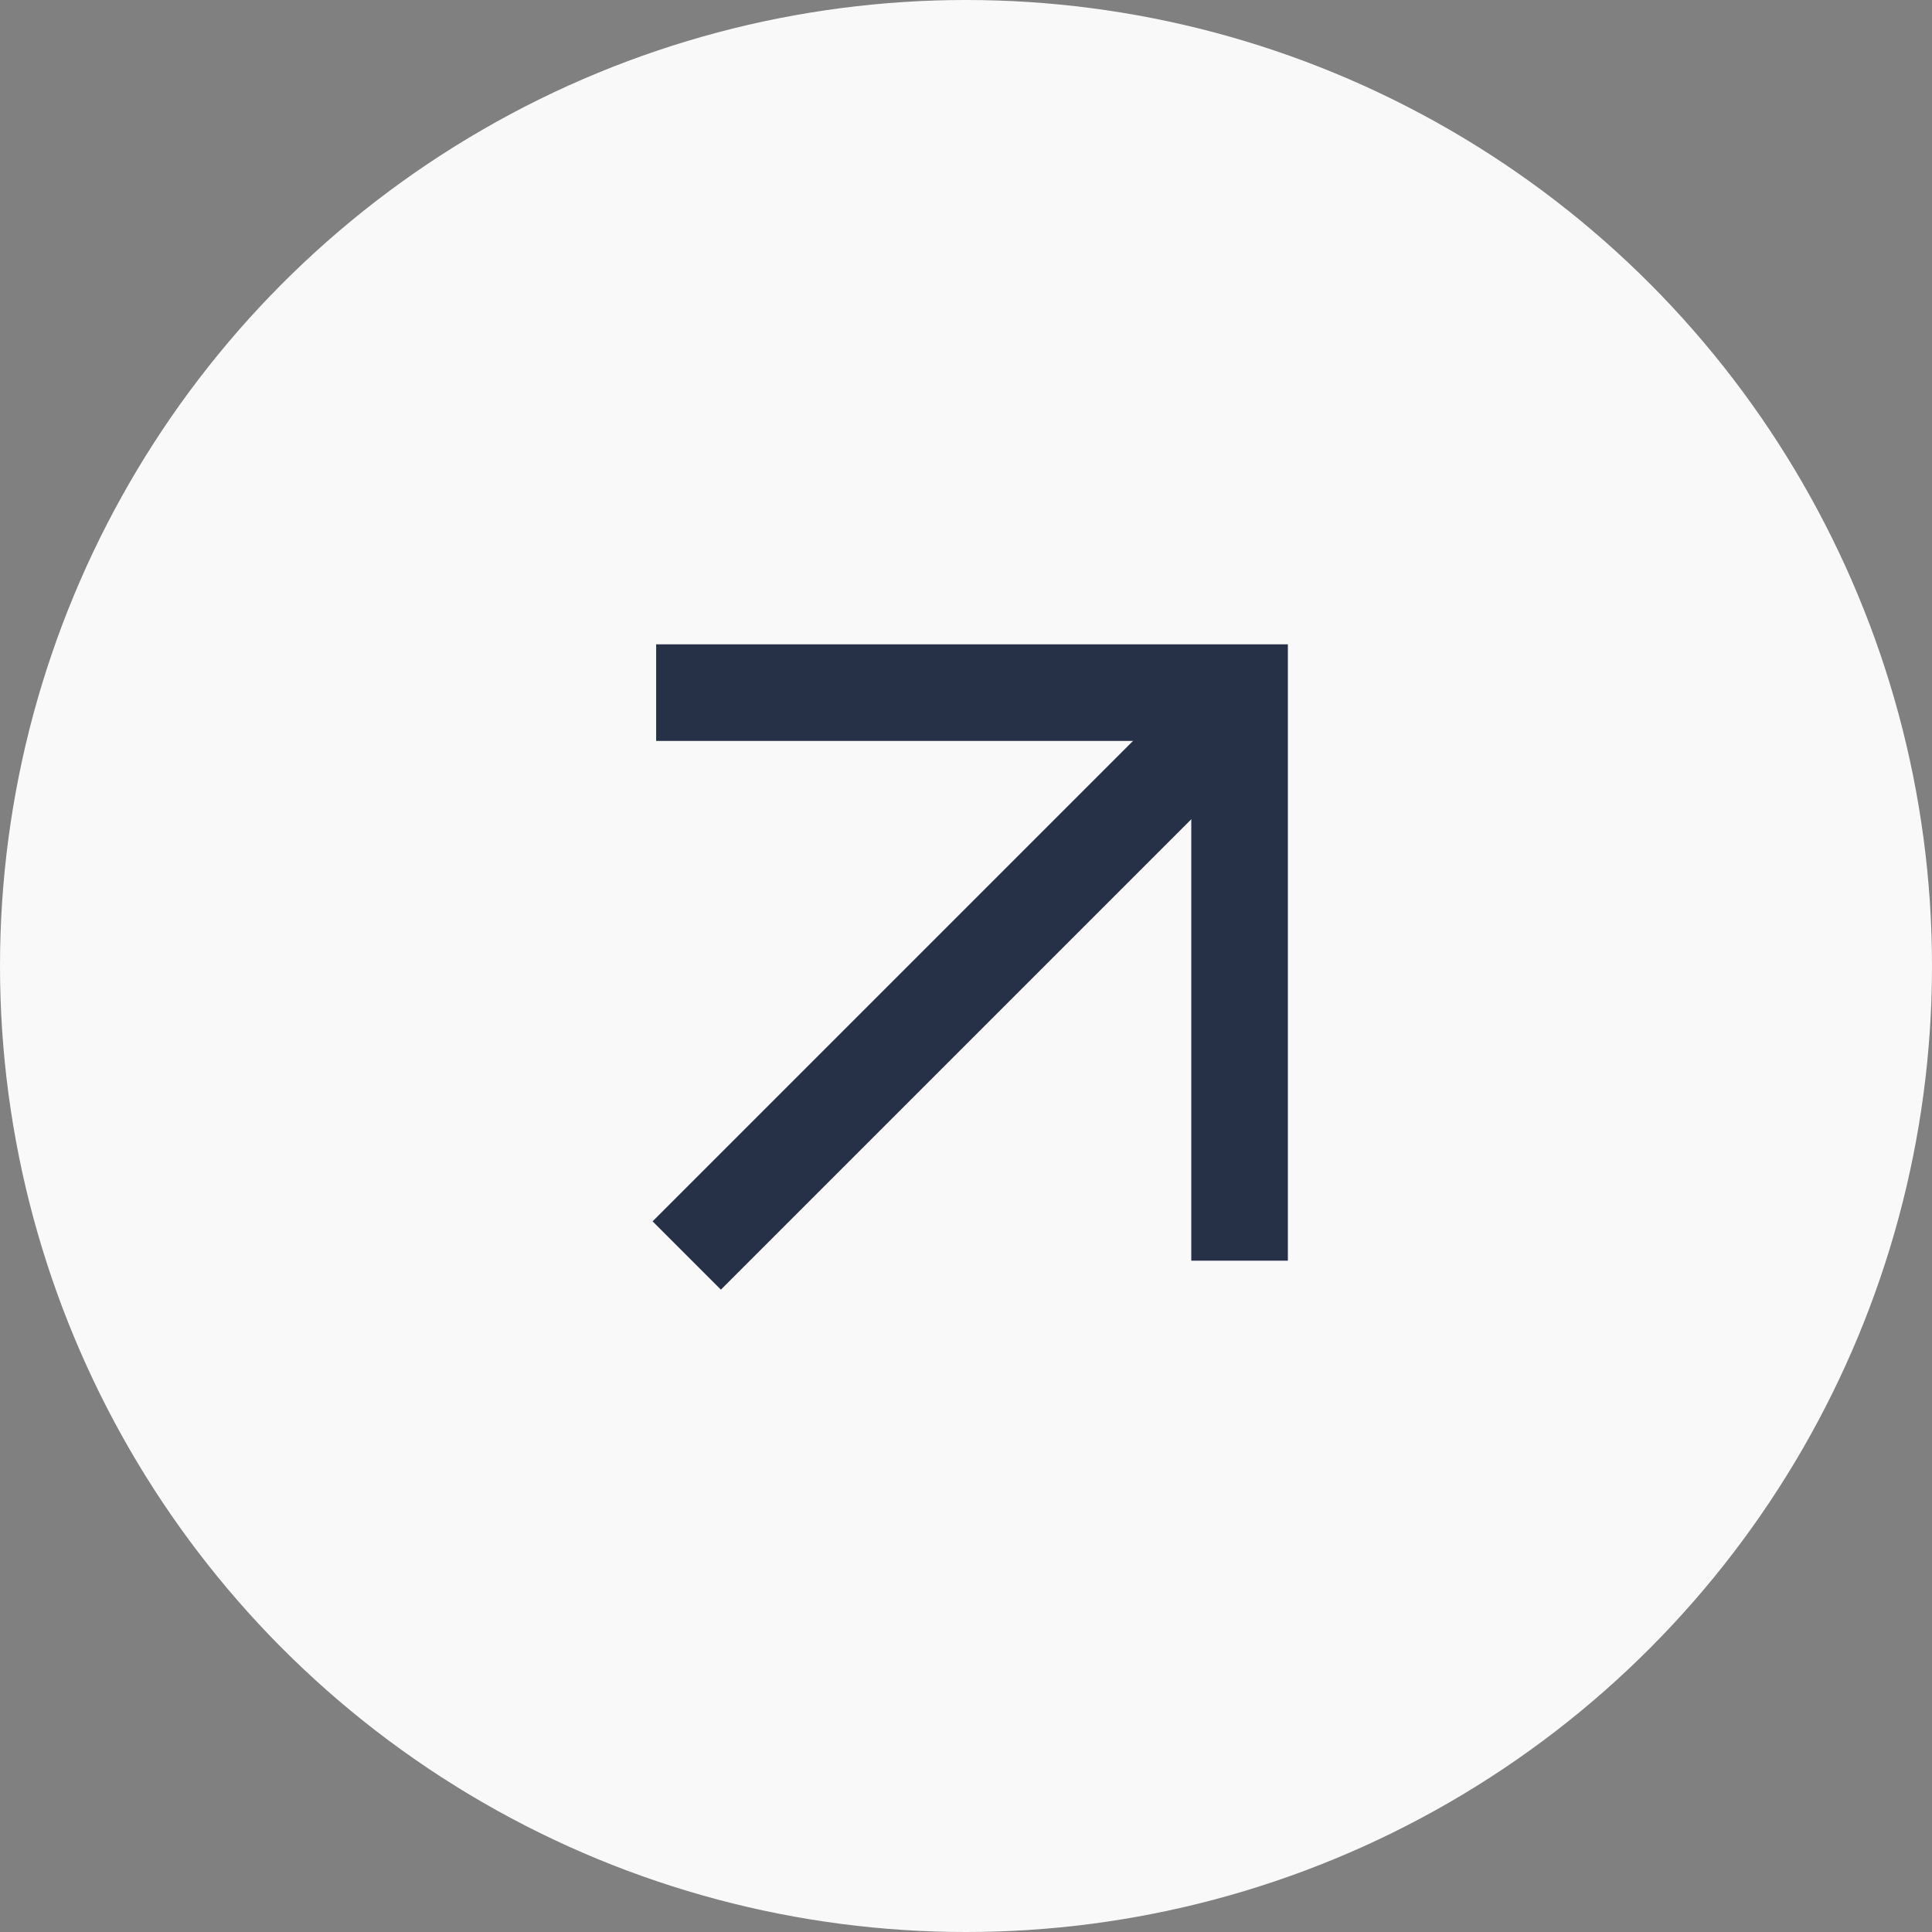
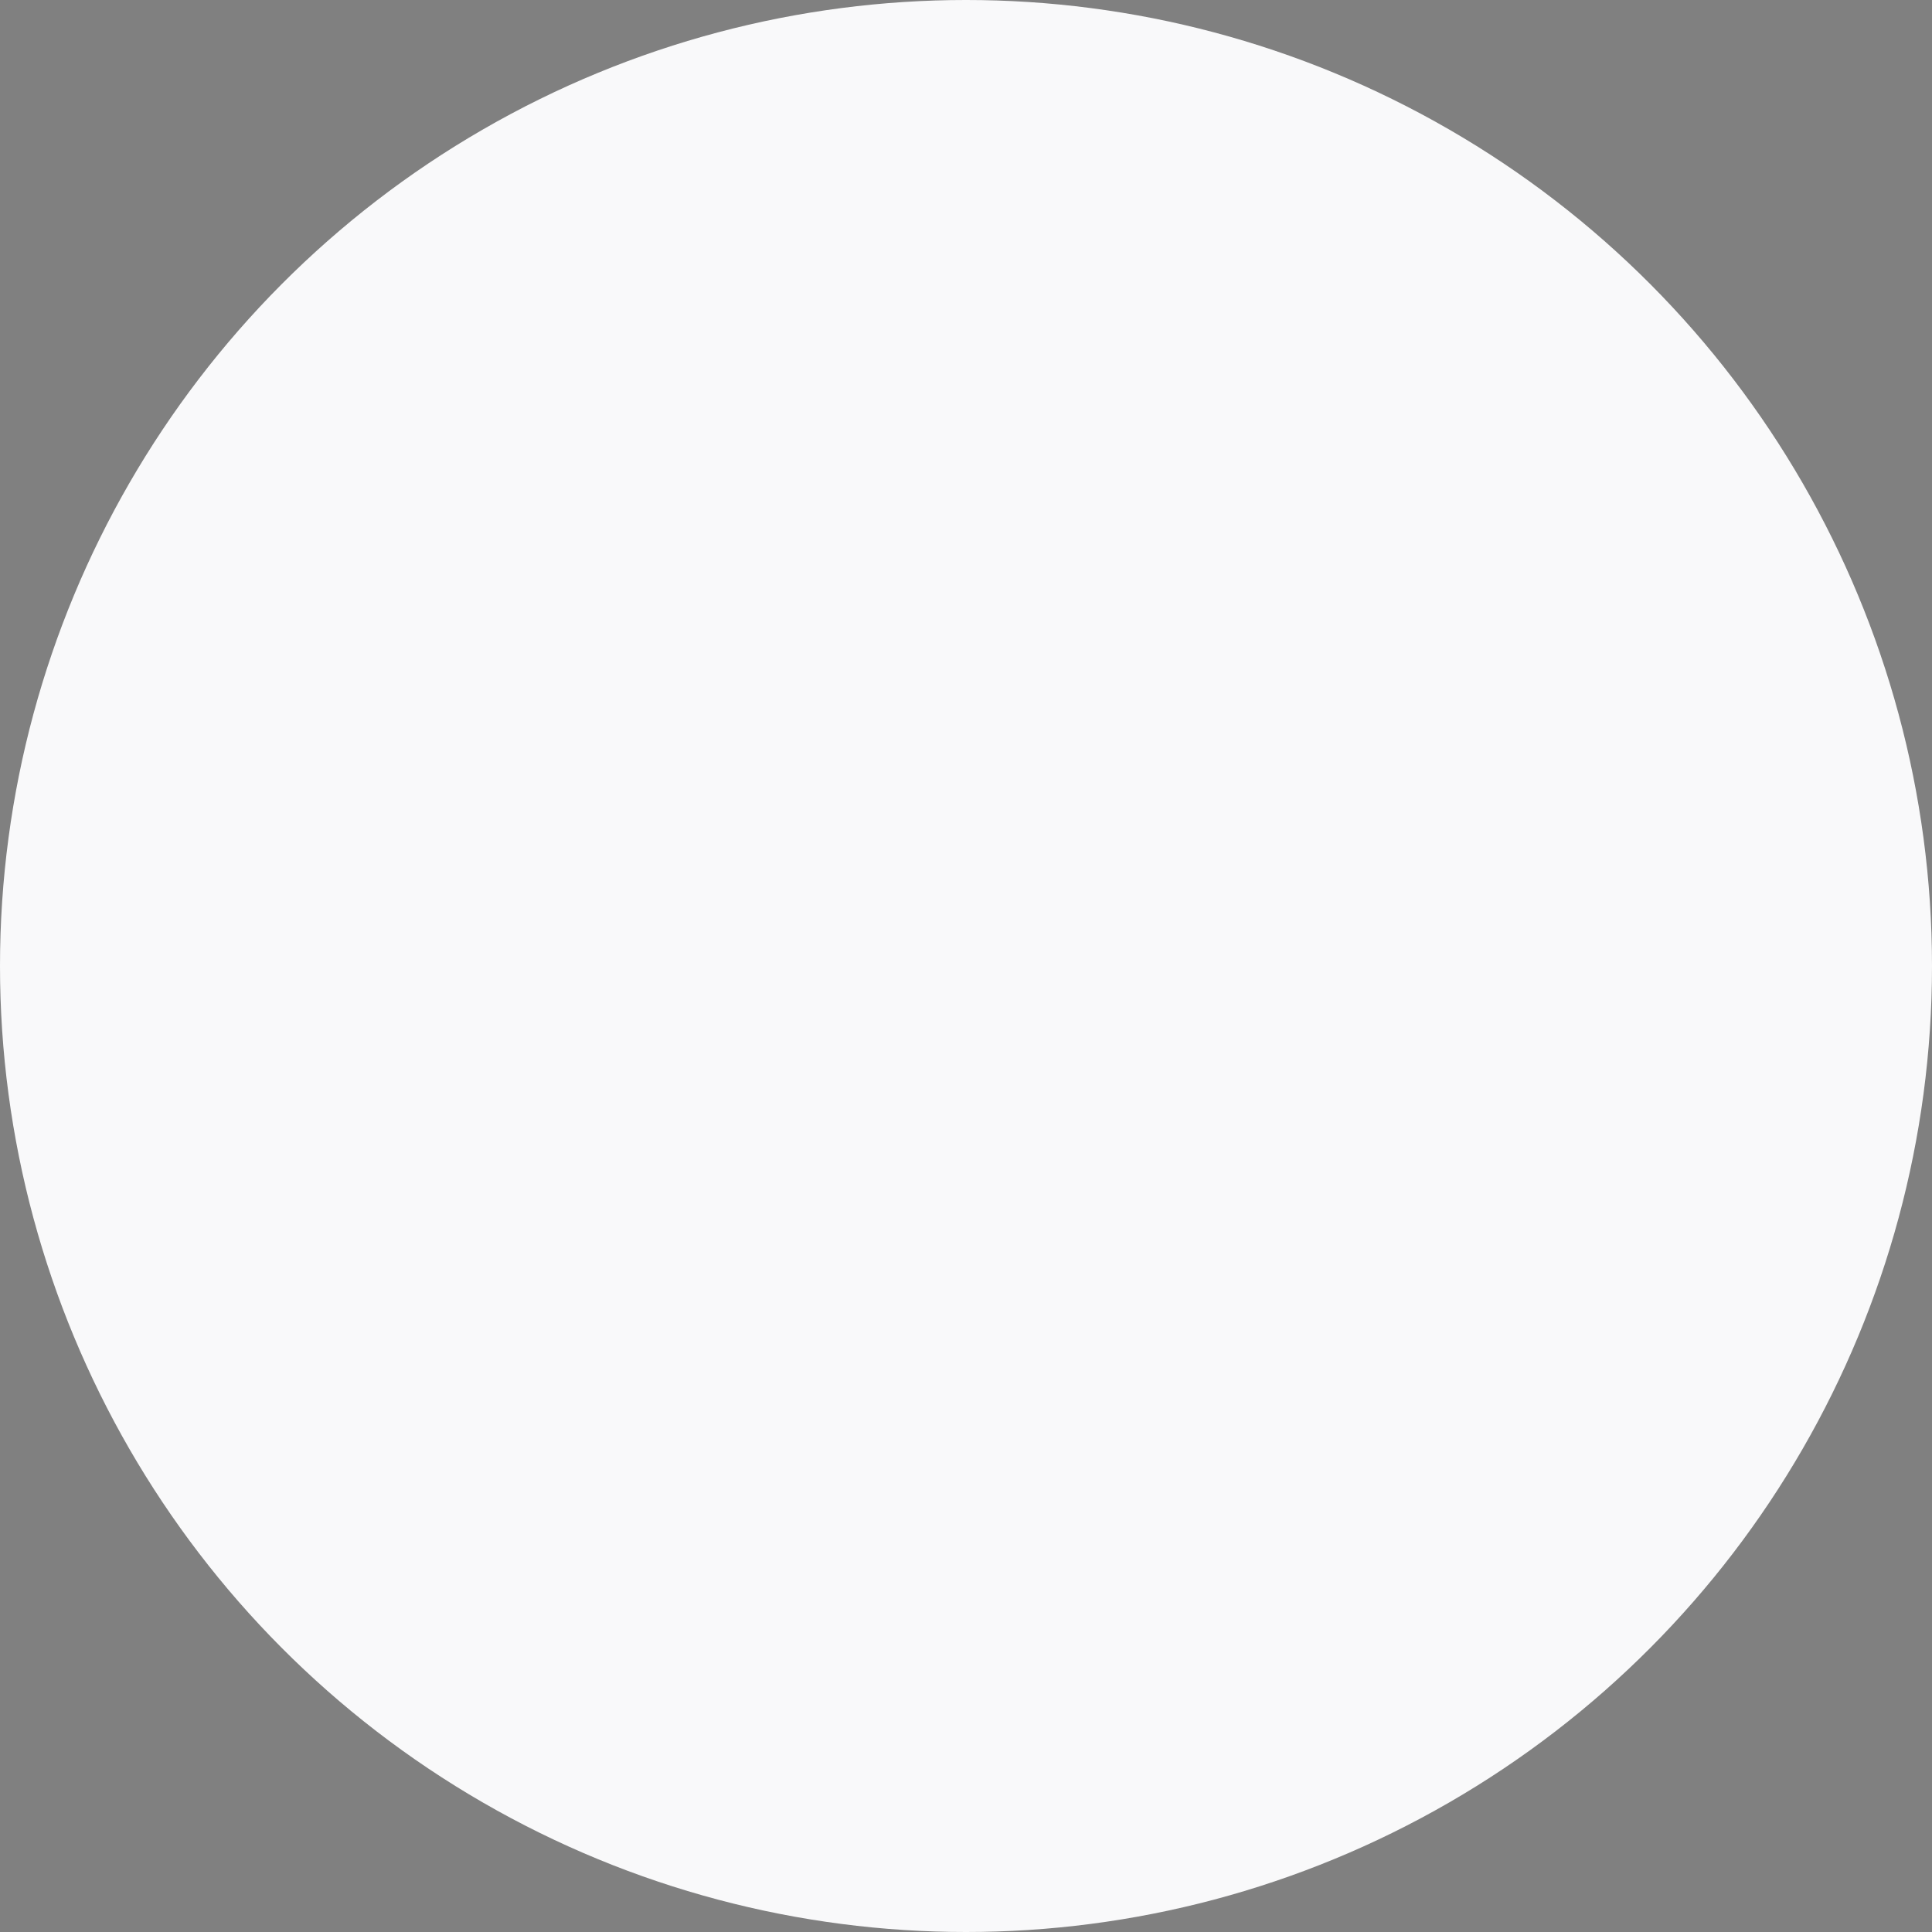
<svg xmlns="http://www.w3.org/2000/svg" width="40" height="40" viewBox="0 0 40 40" fill="none">
  <rect x="0" y="0" width="40" height="40" fill="#808080" stroke="none" />
  <circle cx="20" cy="20" r="20" fill="#F9F9FA" />
-   <path d="M25.664 26.101L25.664 14.34H13.585" stroke="#263147" stroke-width="2" />
-   <path d="M25.661 14.551L14.218 25.994" stroke="#263147" stroke-width="2" />
</svg>